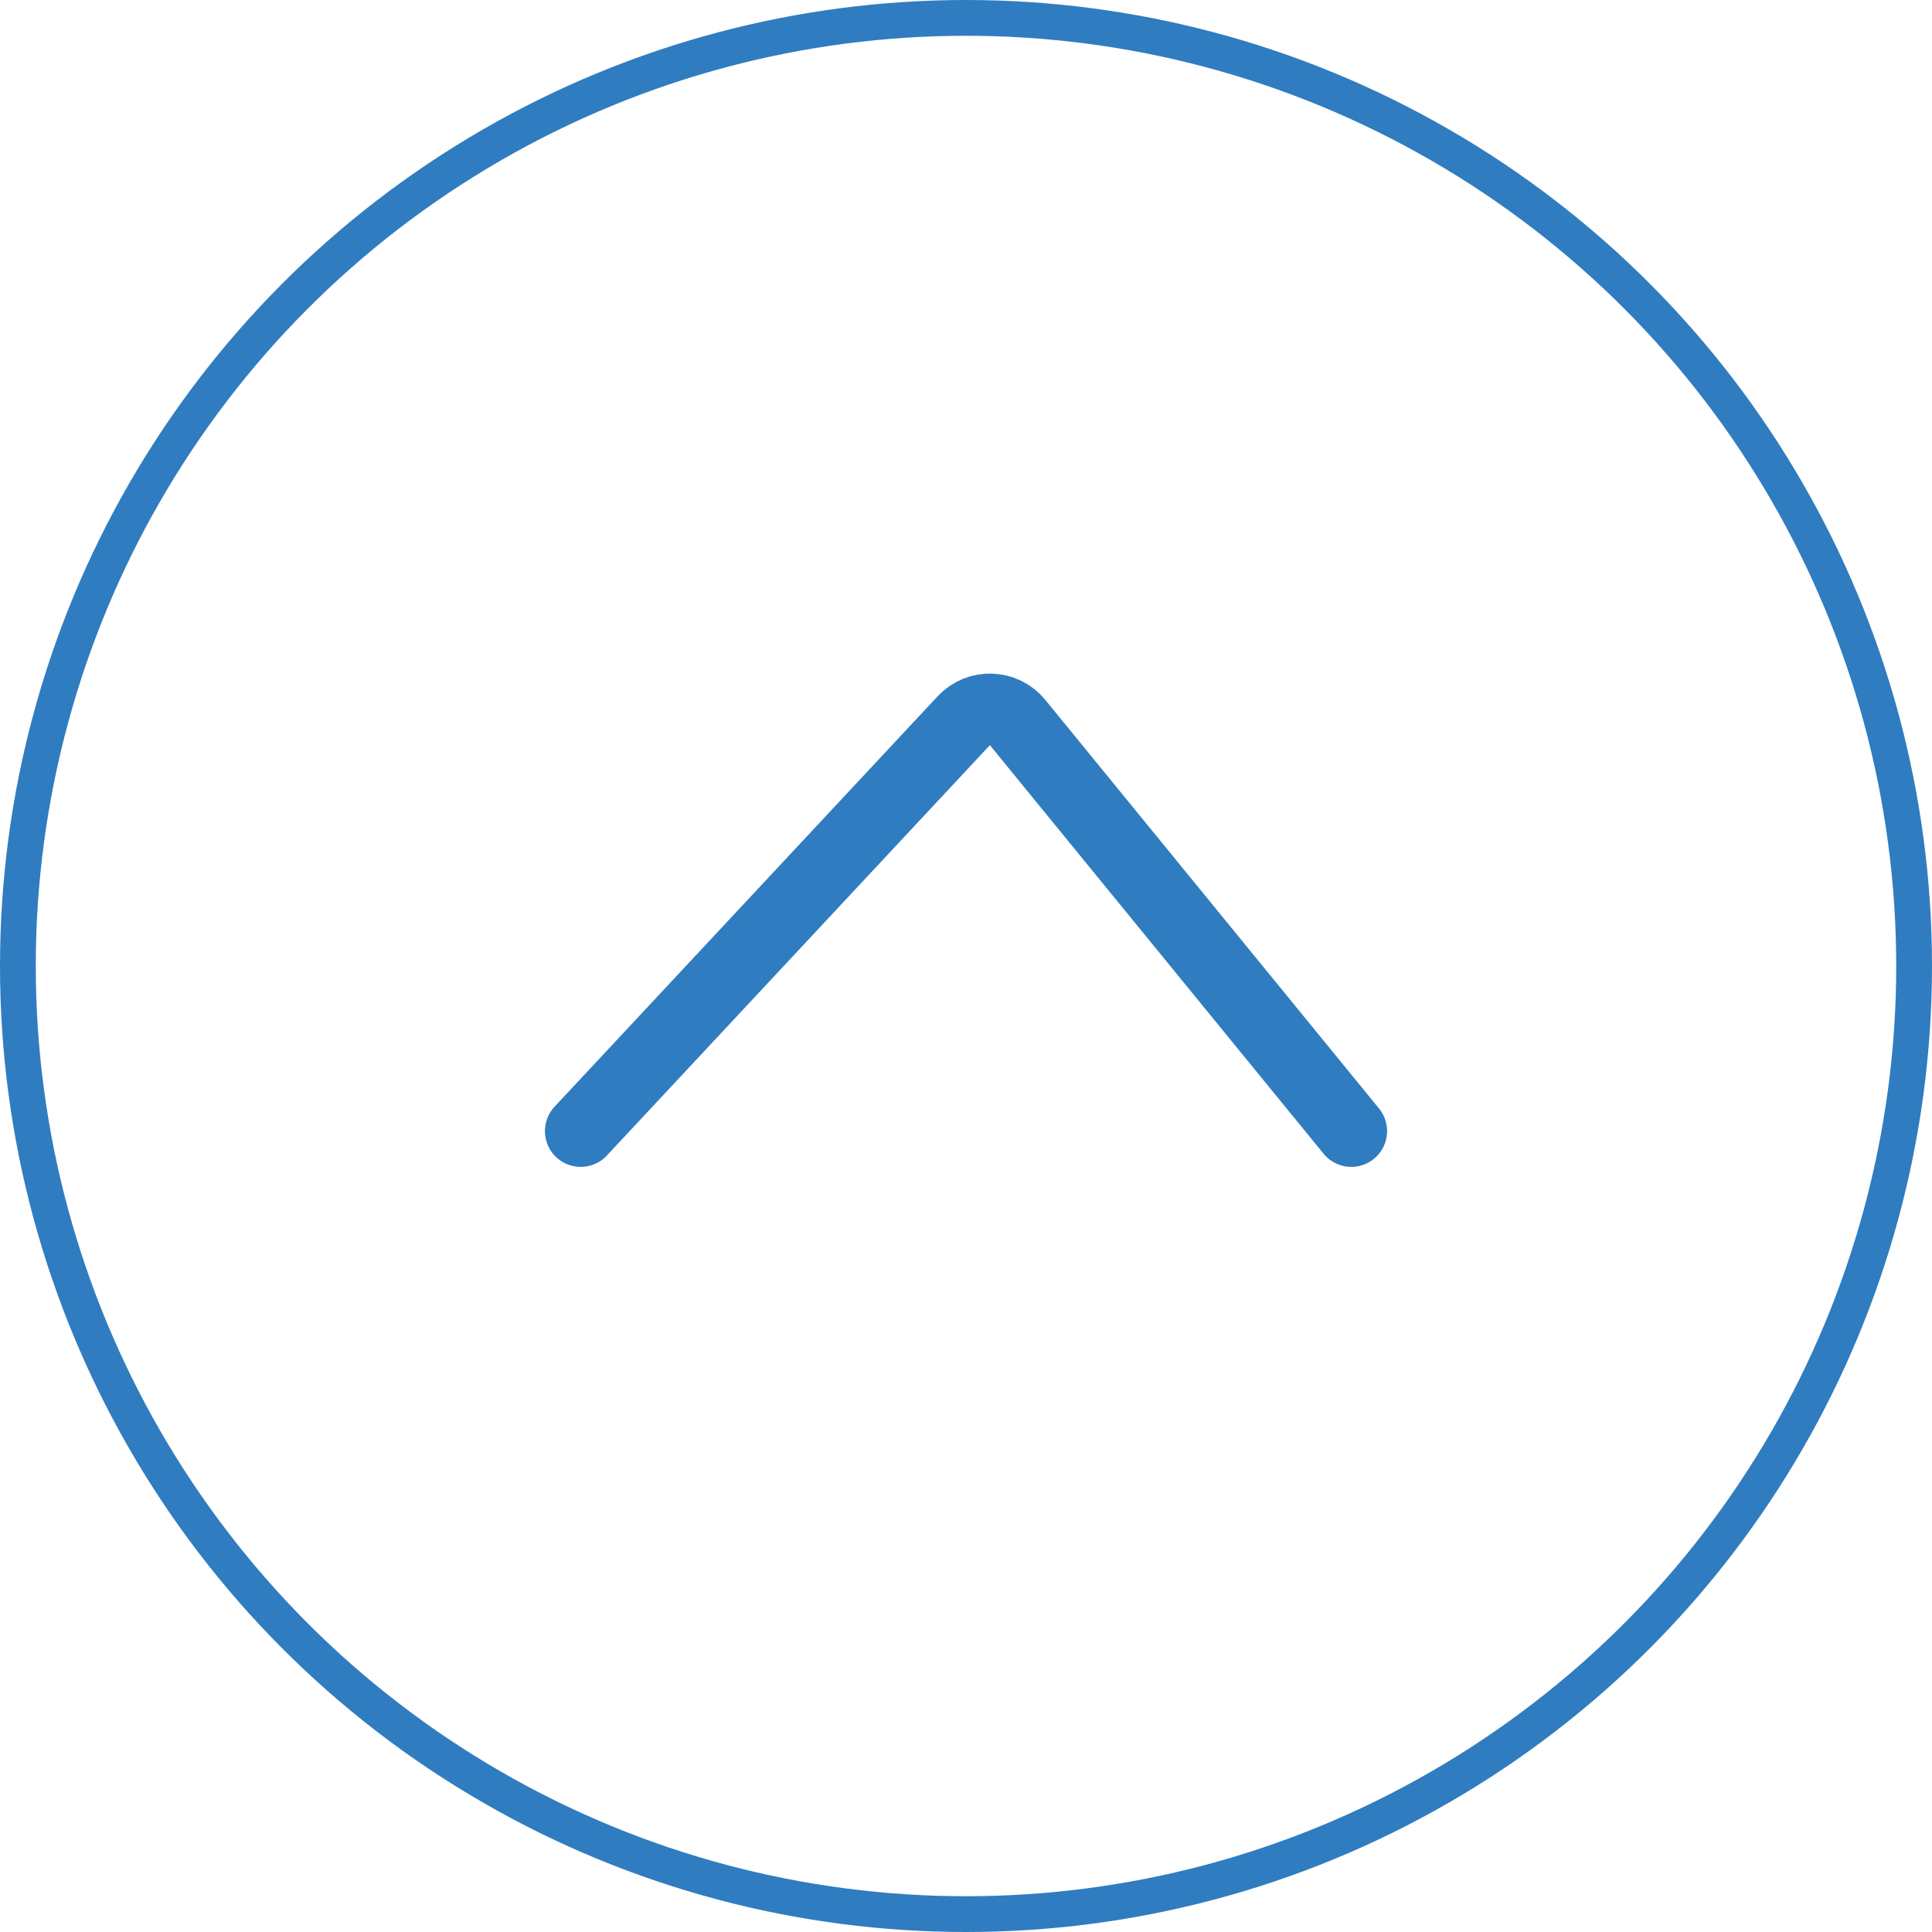
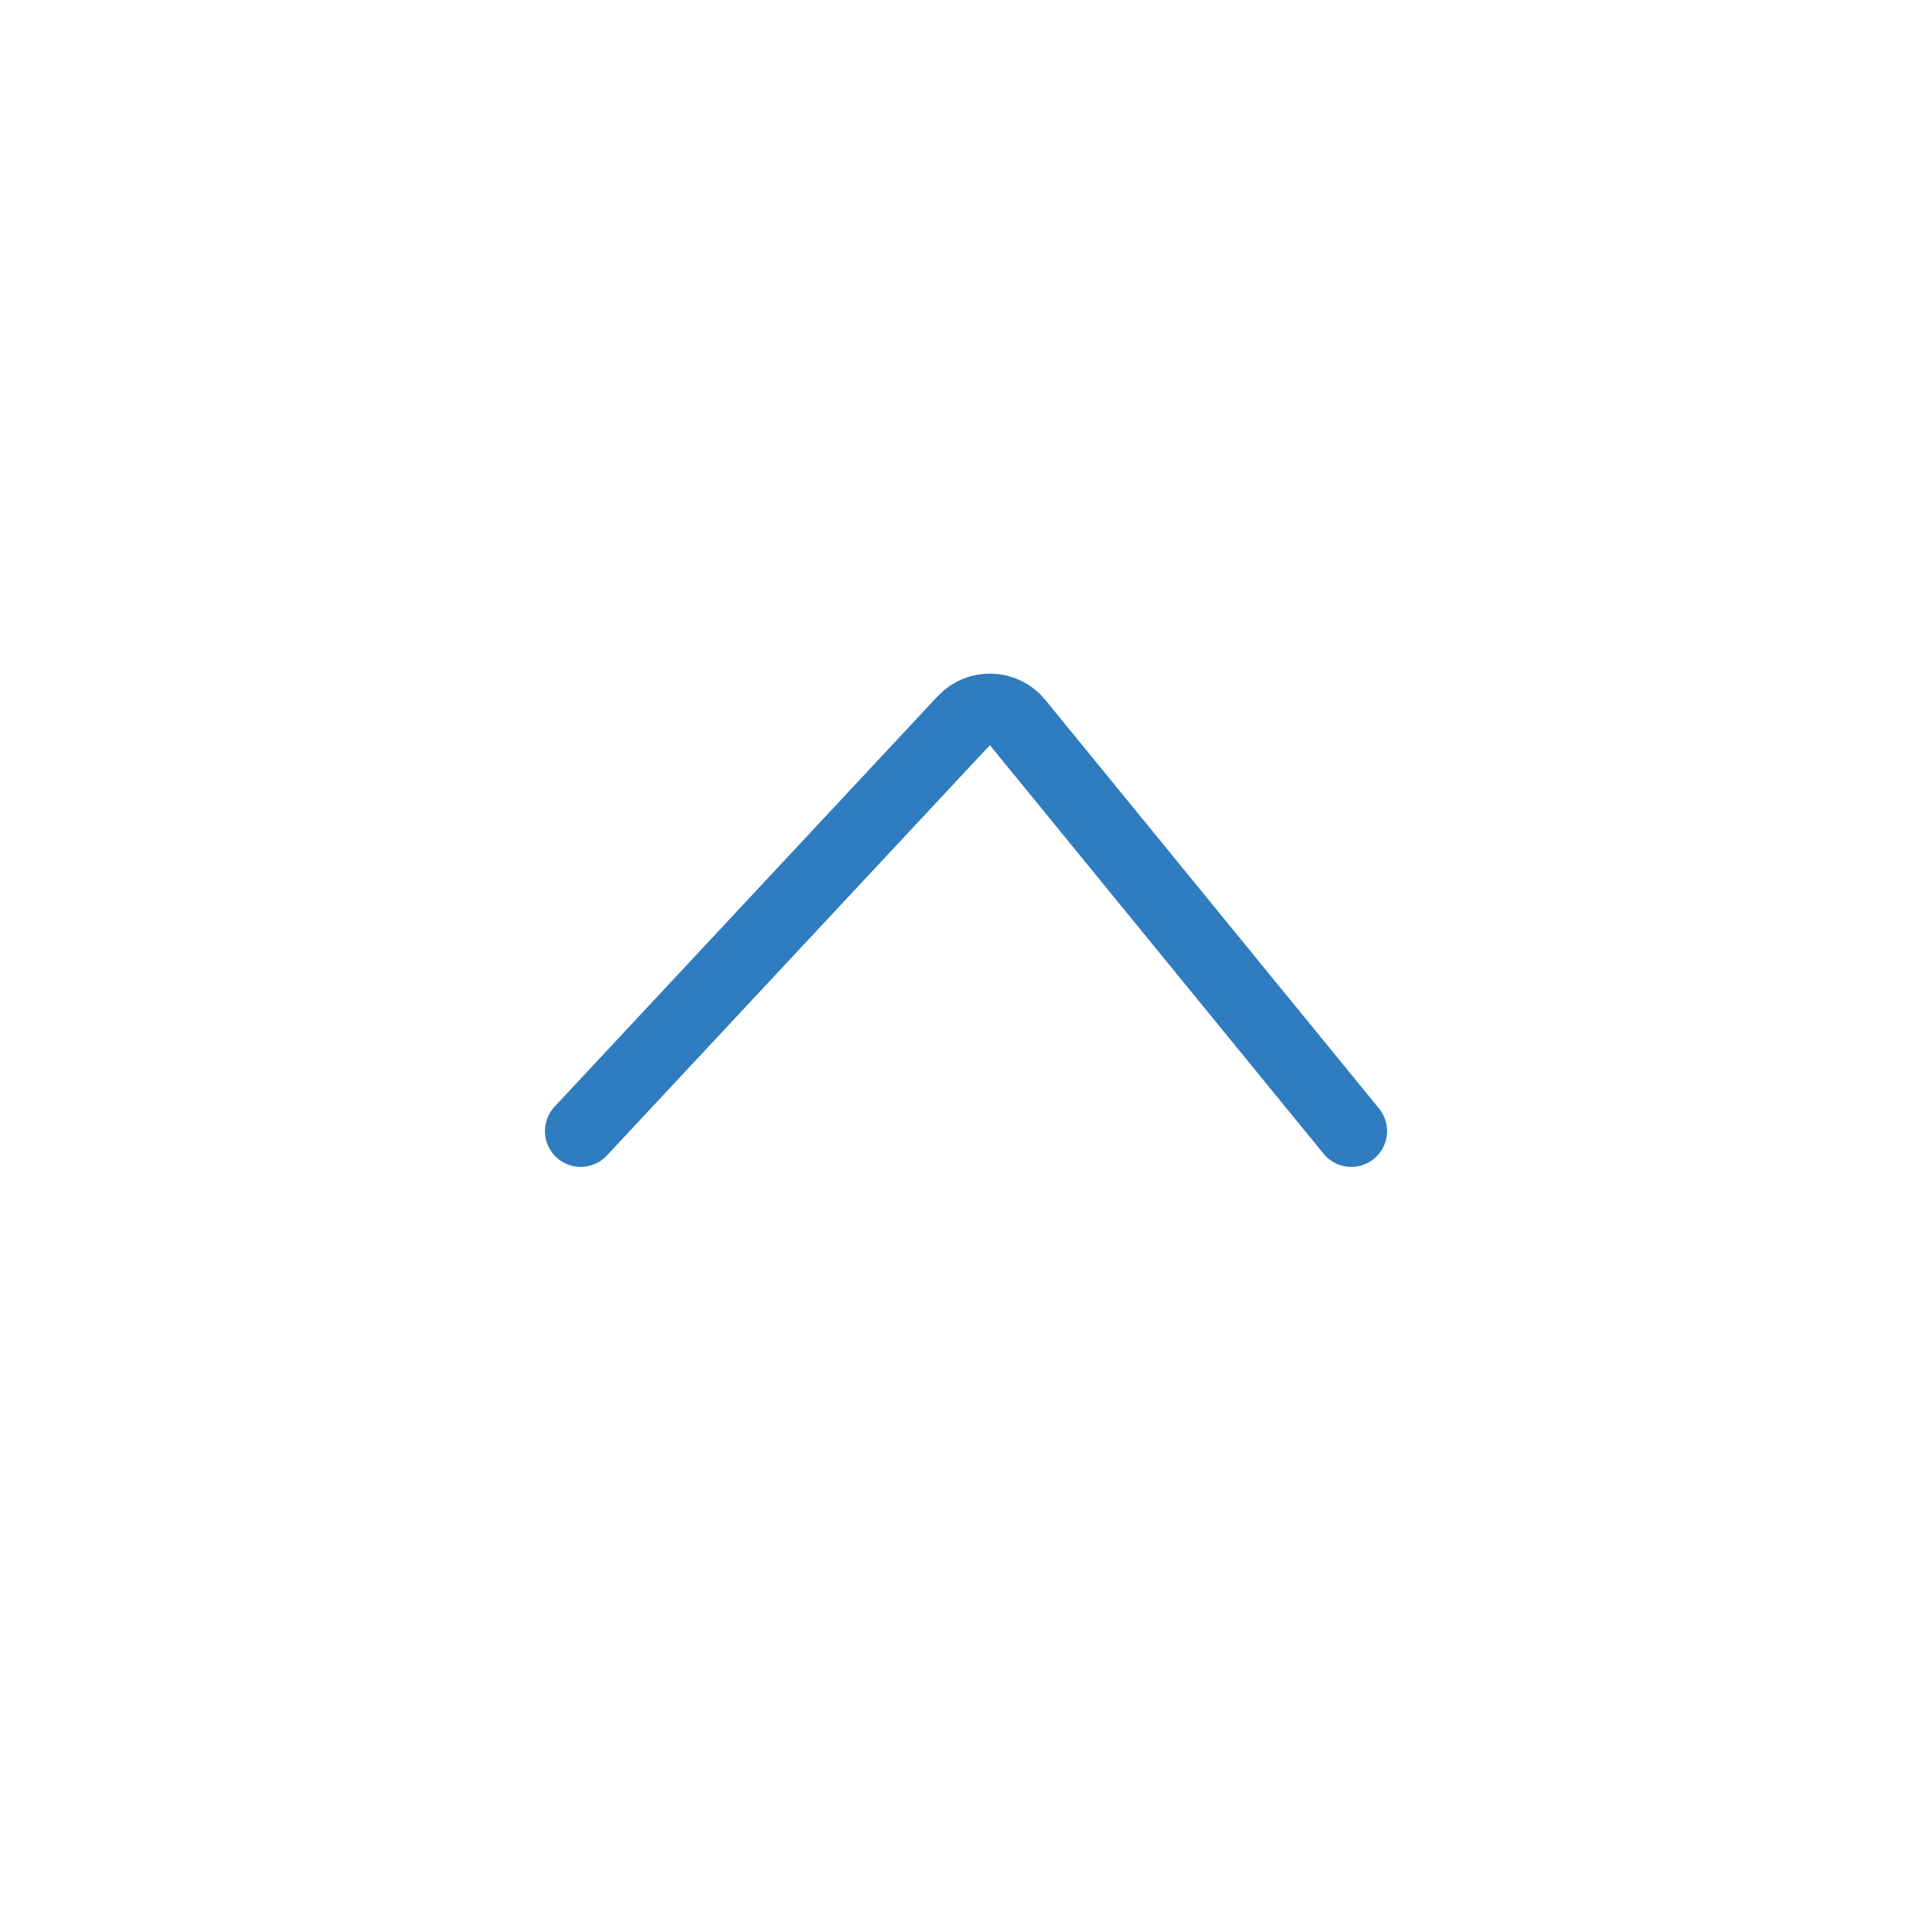
<svg xmlns="http://www.w3.org/2000/svg" width="54" height="54" viewBox="0 0 54 54" fill="none">
-   <circle cx="27" cy="27" r="26.5" stroke="#307CC0" />
  <path d="M37.769 31.615L28.442 20.195C28.059 19.725 27.35 19.702 26.937 20.145L16.231 31.615" stroke="#307CC0" stroke-width="2" stroke-linecap="round" />
</svg>